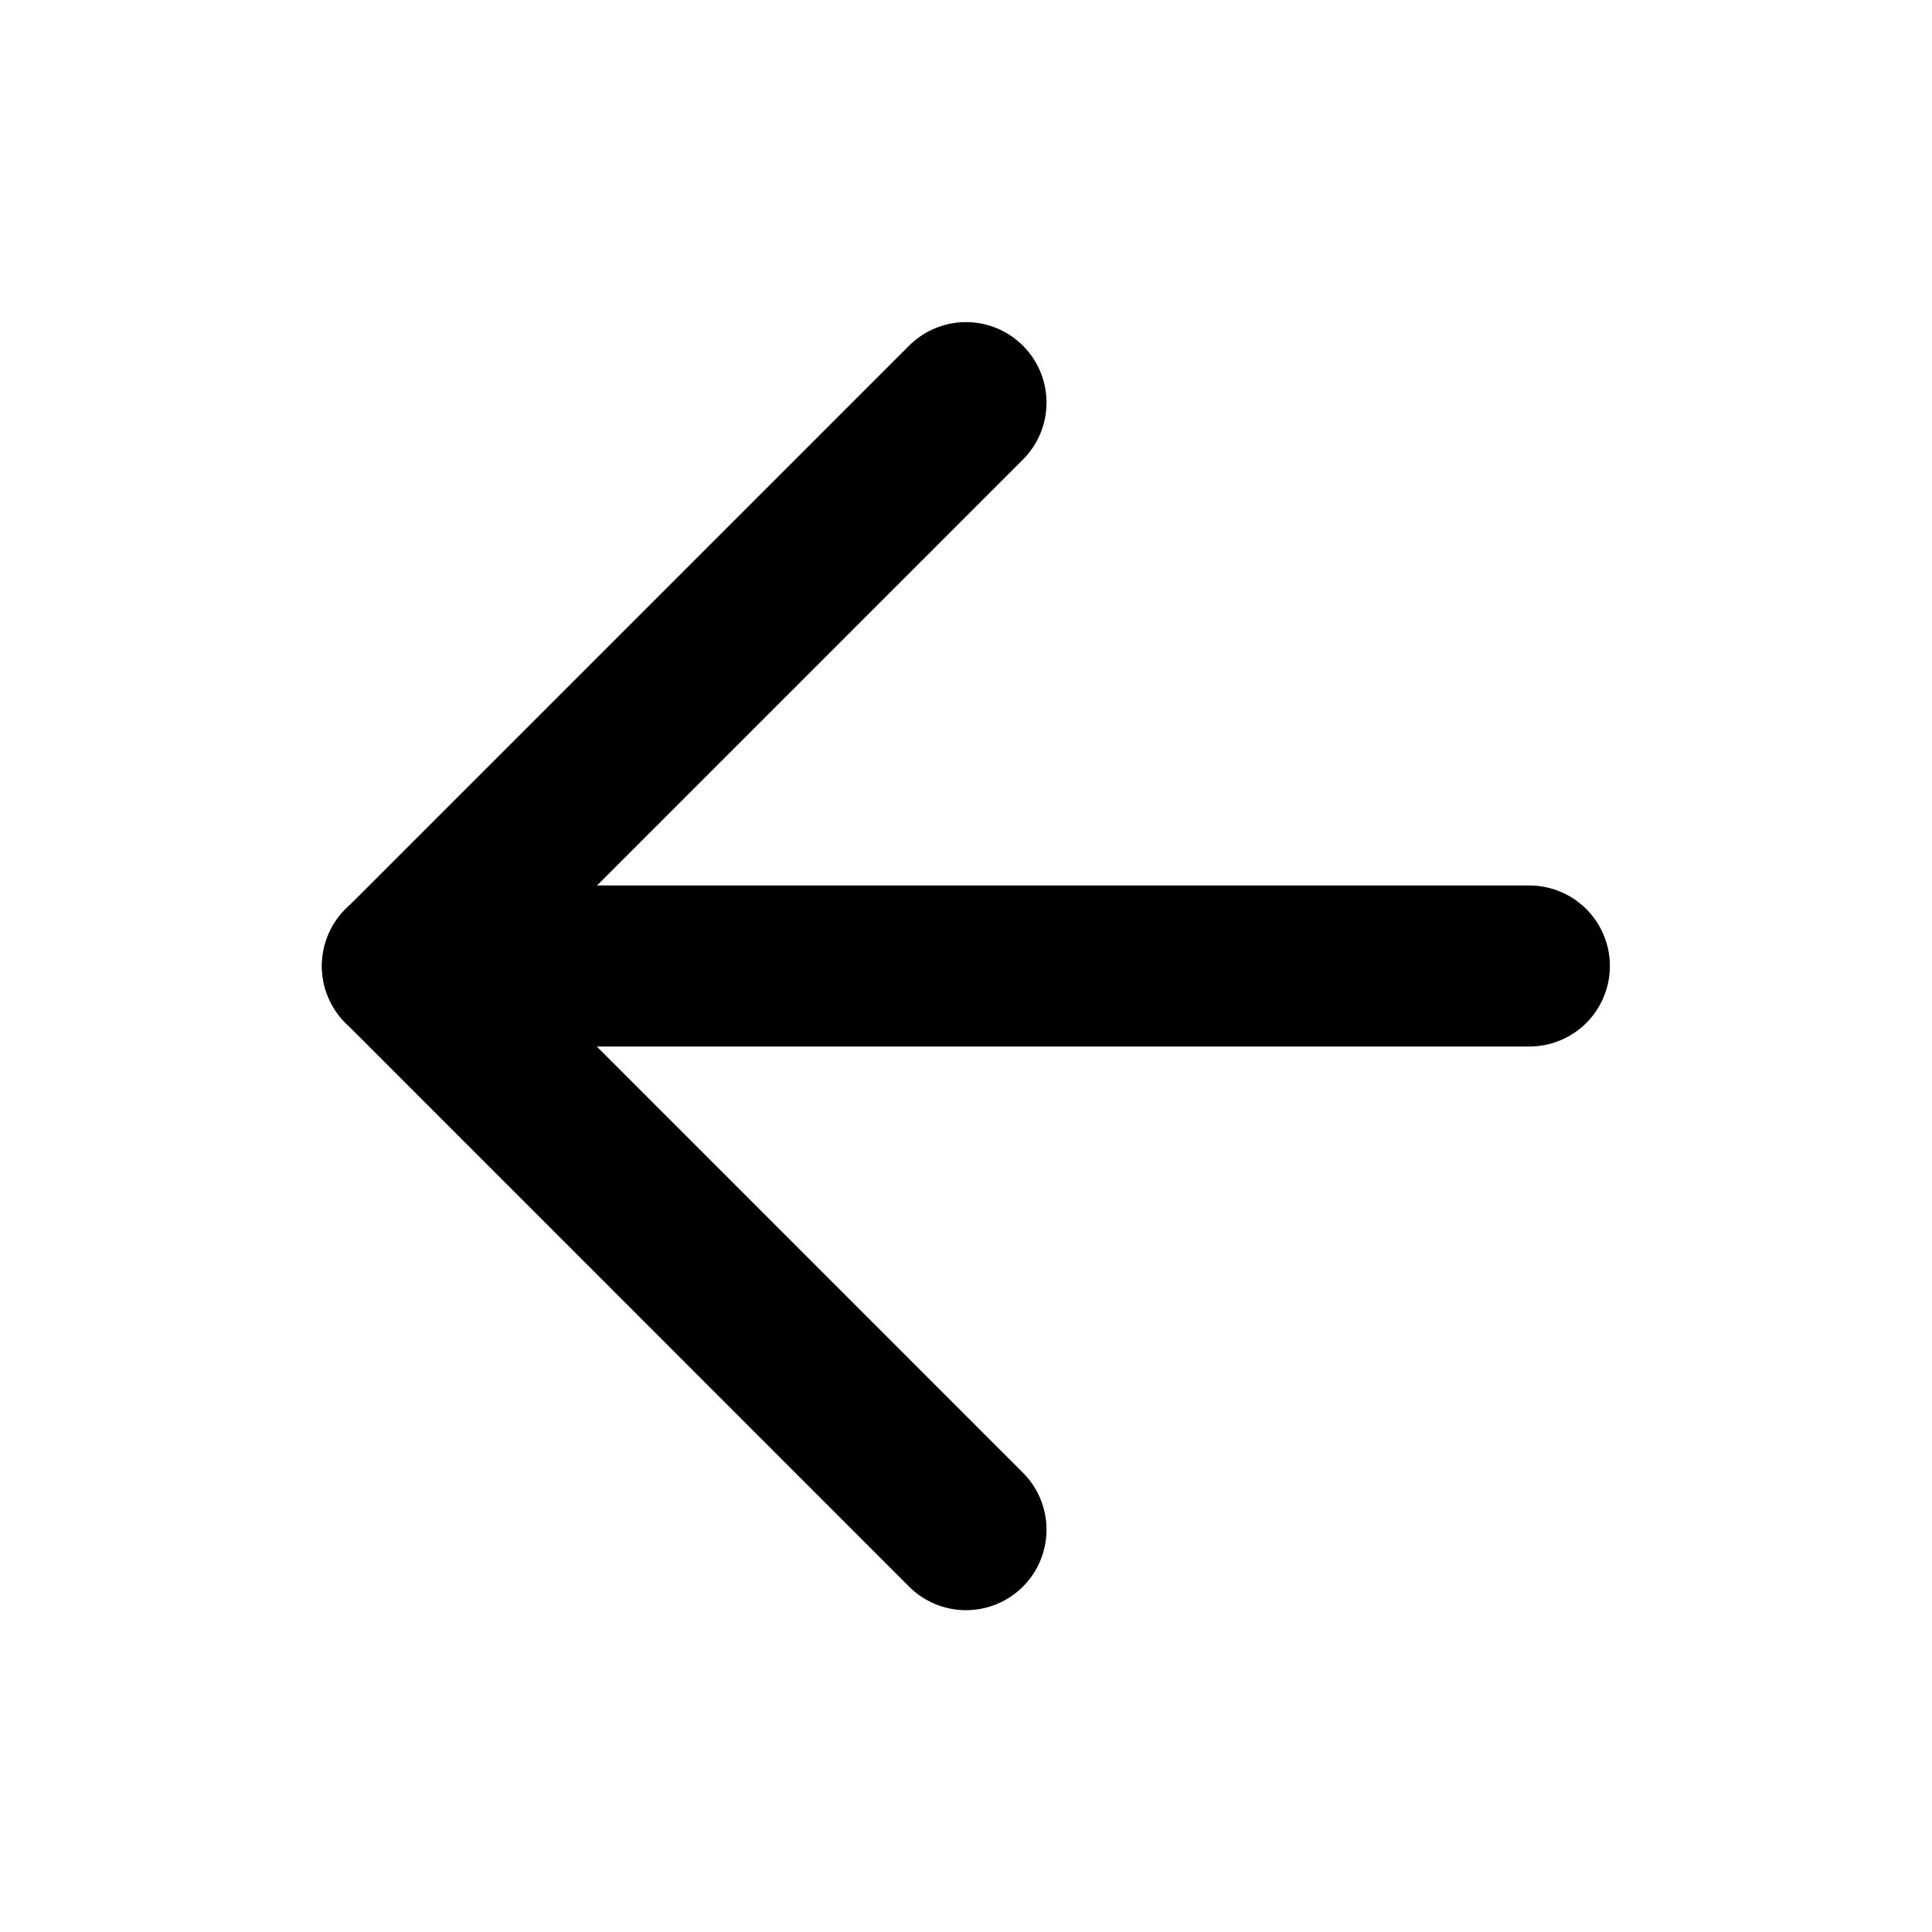
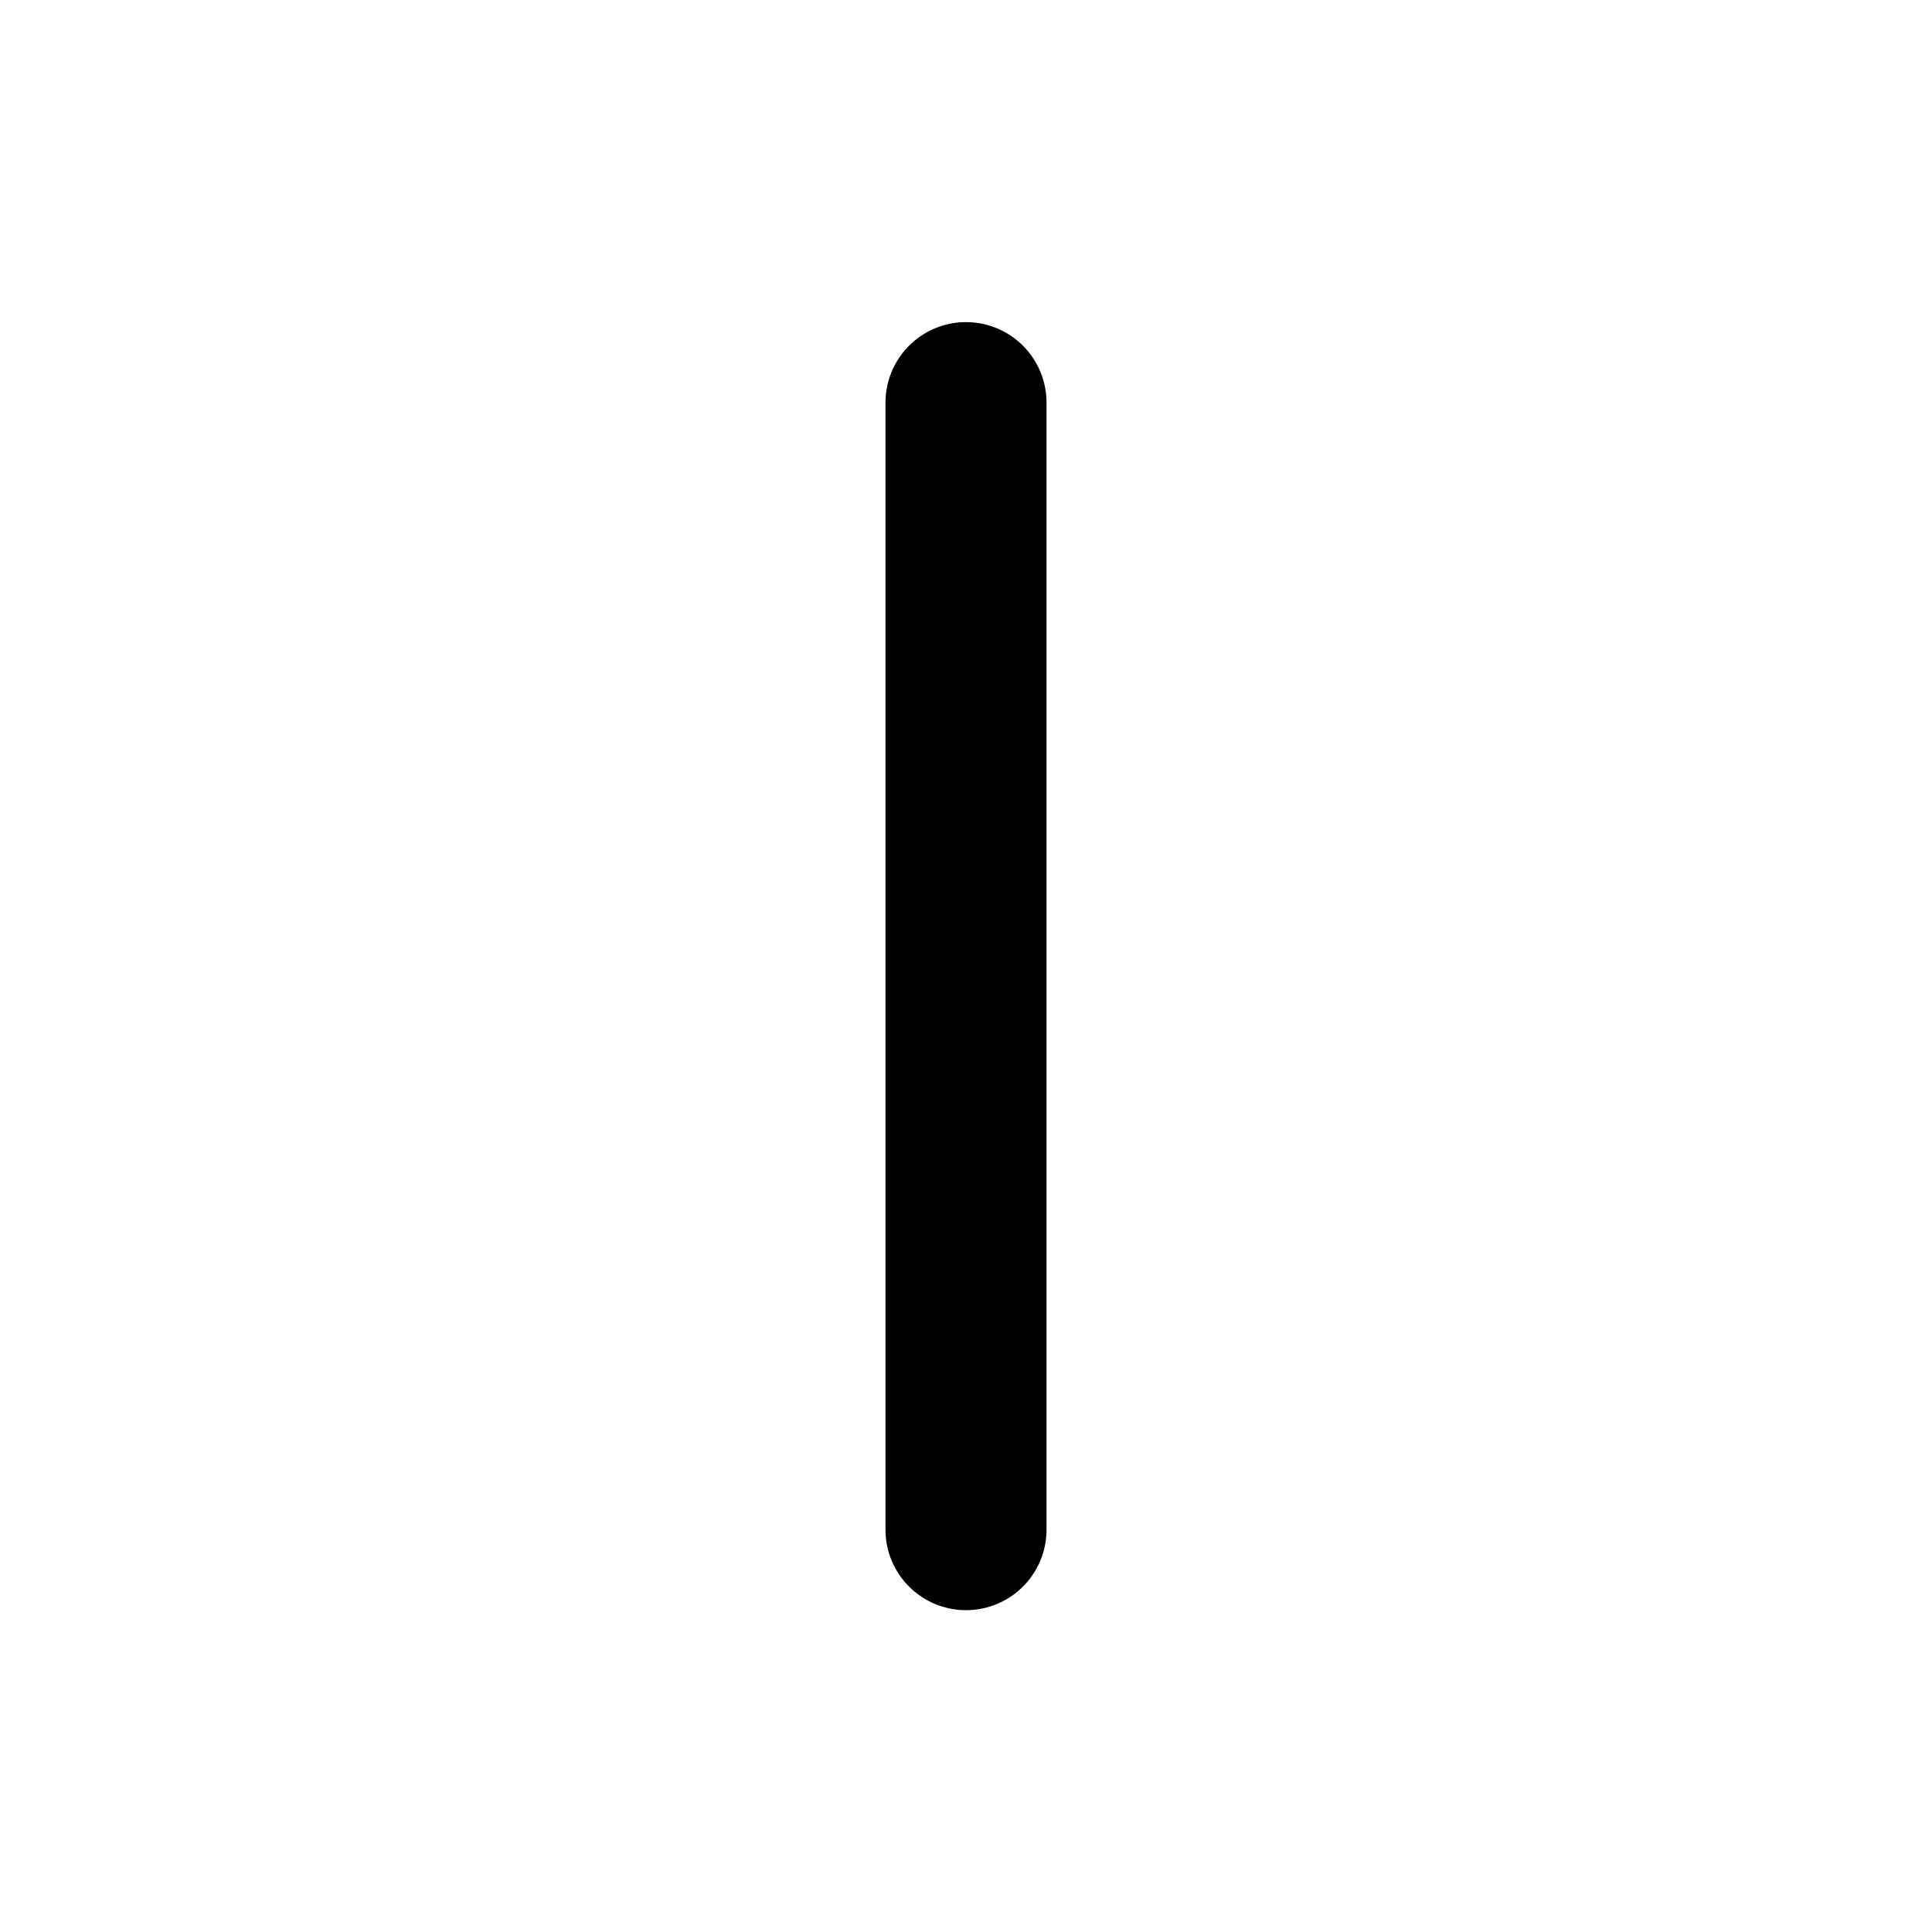
<svg xmlns="http://www.w3.org/2000/svg" width="20" height="20" viewBox="0 0 20 20" fill="none">
-   <path d="M15.832 10L4.165 10" stroke="black" stroke-width="1.667" stroke-linecap="round" stroke-linejoin="round" />
-   <path d="M10 15.835L4.167 10.001L10 4.168" stroke="black" stroke-width="1.667" stroke-linecap="round" stroke-linejoin="round" />
+   <path d="M10 15.835L10 4.168" stroke="black" stroke-width="1.667" stroke-linecap="round" stroke-linejoin="round" />
</svg>